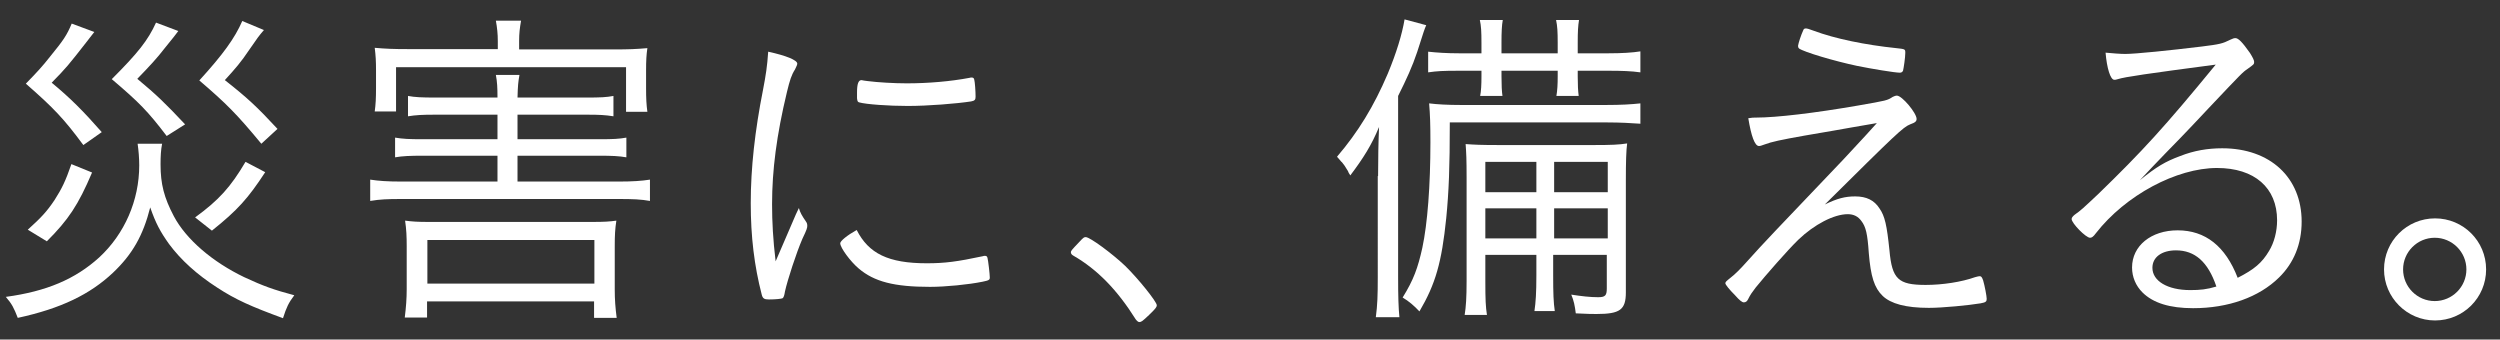
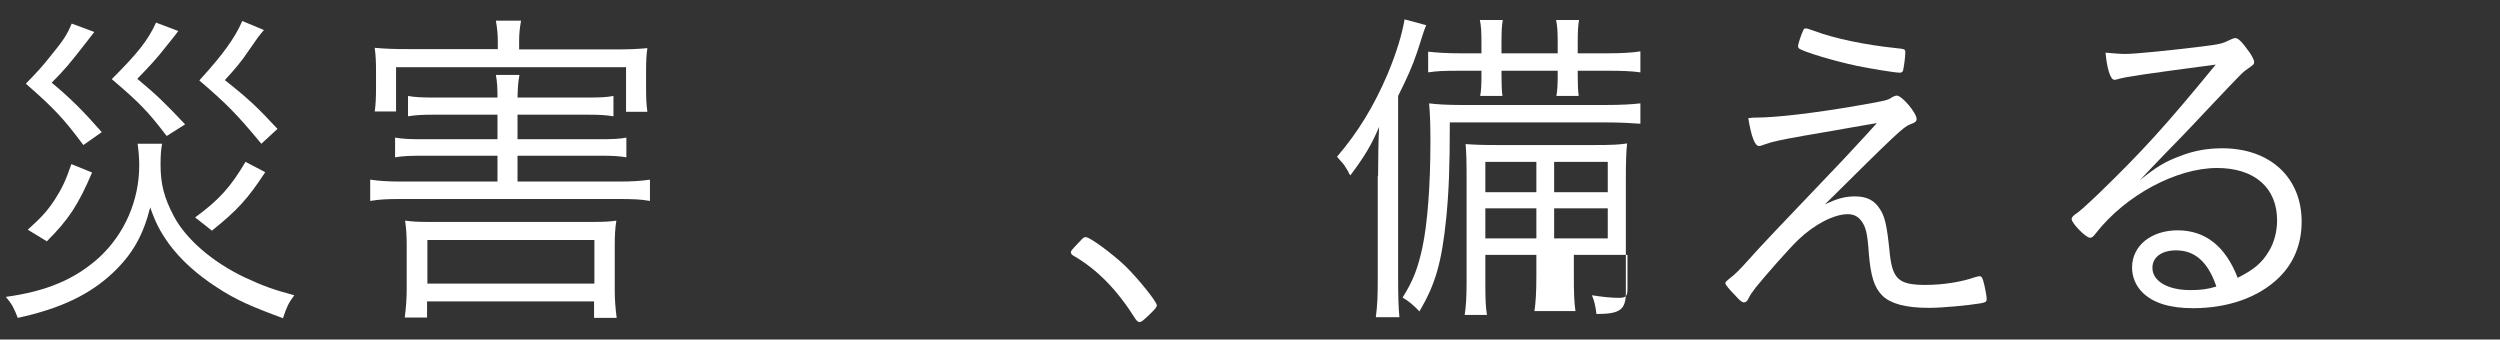
<svg xmlns="http://www.w3.org/2000/svg" version="1.1" id="レイヤー_1" x="0px" y="0px" viewBox="0 0 773.9 105.1" style="enable-background:new 0 0 773.9 105.1;" xml:space="preserve">
  <rect x="0" y="0" width="773.9" height="105.1" fill="#333333" stroke="none" />
  <style type="text/css">
	.st0{fill:#FFFFFF;}
</style>
  <g>
    <path class="st0" d="M50.2,44.4c-0.4,2-0.5,4-0.5,6.5c0,6.1,1.1,10.3,4.1,16c3.8,7.2,12,14.2,21.8,18.9c5.8,2.7,9.1,3.9,15.5,5.6   c-1.8,2.4-2.4,3.7-3.5,7.1c-9.8-3.6-14.6-5.7-20.4-9.5c-6.2-4-11.2-8.5-14.9-13.5c-2.7-3.8-4.1-6.4-5.8-11.3   C44.3,72.9,41,78.7,35,84.4c-7.1,6.7-16.1,11.1-29.5,14c-1.2-3.1-1.8-4.3-3.7-6.5c12.6-1.7,21.5-5.5,28.9-12.2   c7.9-7.3,12.4-17.7,12.4-28.5c0-2.3-0.2-4.6-0.5-6.7H50.2z M29.2,9.9c-0.9,1.2-1.7,2.1-2.1,2.7c-6.1,7.8-6.5,8.3-11.1,13   c5.7,4.7,9.8,8.8,15.5,15.3l-5.7,4c-6-8.1-9.1-11.4-17.8-19c3.4-3.5,5.1-5.3,7.6-8.5c4-4.9,5.1-6.5,6.6-10.1L29.2,9.9z M28.5,53.4   c-4.3,10.1-7.3,14.6-14,21.3l-5.9-3.6c4.1-3.7,5.9-5.6,8.3-9.2c2.3-3.6,3.4-5.9,5.2-11.1L28.5,53.4z M55.2,9.6   C54,11.2,54,11.2,51,14.9c-2.3,3-4.7,5.6-8.5,9.5c6,5,8.6,7.5,14.8,14.1l-5.7,3.6c-5.8-7.6-8.4-10.3-17-17.6   c8.1-8.1,11.2-12,13.7-17.5L55.2,9.6z M82.1,53.3c-5.3,8.1-8.5,11.7-16.5,18.1l-5.2-4.1c7.4-5.4,11-9.4,15.6-17.2L82.1,53.3z    M81.7,9.3c-1.7,2-1.7,2-4.6,6.2c-2.4,3.6-4.2,5.7-7.5,9.3c7,5.5,10,8.3,16.3,15.1l-5,4.6c-7.7-9.3-10.8-12.4-19.2-19.6   c7.3-8,11-13.1,13.3-18.4L81.7,9.3z" />
    <path class="st0" d="M181.7,30.2c4.1,0,6.1-0.1,8.2-0.5V36c-2.5-0.4-4.4-0.5-8.2-0.5h-21.5v7.6h25.4c4.2,0,6.1-0.1,8.3-0.5v6.1   c-2.2-0.4-4.6-0.5-8.3-0.5h-25.4v8h31.4c4.2,0,7.1-0.2,9.6-0.6v6.6c-2.8-0.5-5.3-0.6-9.6-0.6h-67.4c-4.3,0-6.6,0.1-9.6,0.6v-6.6   c2.5,0.4,5.4,0.6,9.6,0.6h29.8v-8h-23.2c-3.7,0-6.3,0.1-8.5,0.5v-6.1c2.4,0.4,4.3,0.5,8.5,0.5h23.2v-7.6h-19.3   c-3.9,0-5.9,0.1-8.4,0.5v-6.3c2.1,0.4,4.4,0.5,8.4,0.5h19.3c0-3.1-0.1-4.9-0.5-7h7.3c-0.4,2.3-0.5,3.3-0.6,7H181.7z M154.1,12.7   c0-2.2-0.2-4.1-0.6-6.3h7.8c-0.4,2.3-0.6,3.9-0.6,6.3v2.6h29.5c4.3,0,6.9-0.1,10.2-0.4c-0.3,2.1-0.4,3.8-0.4,6.9v5.6   c0,3.1,0.1,5,0.4,7.2h-6.6V20.8h-71.2v13.7h-6.6c0.3-2.2,0.4-4.1,0.4-7.2v-5.6c0-2.8-0.1-4.5-0.4-6.9c3.4,0.3,5.8,0.4,10.2,0.4   h27.9V12.7z M132.3,98.3h-7c0.4-3.2,0.6-5.9,0.6-8.8V76.3c0-3.1-0.1-5.3-0.5-8c2.3,0.3,3.9,0.4,7.2,0.4h50.9c3.4,0,5.2-0.1,7.3-0.4   c-0.4,2.6-0.5,4.5-0.5,8v13.3c0,3.2,0.2,5.7,0.6,8.8h-7v-5.1h-51.7V98.3z M132.3,87.8H184V74.3h-51.7V87.8z" />
-     <path class="st0" d="M244.2,71.4c2.4-5.6,2.4-5.6,3.1-7c0.4,1.4,0.9,2.3,2.2,4.2c0.3,0.4,0.4,0.8,0.4,1.3c0,0.6-0.1,1.1-1.5,4   c-1.9,4.4-4.6,12.7-5.4,16.3c-0.2,1.3-0.4,1.8-0.7,2.1c-0.3,0.2-2.2,0.4-4.3,0.4c-1.4,0-1.9-0.3-2.2-1.5   c-2.3-8.9-3.4-17.9-3.4-28.3c0-10.9,1.3-22.5,3.8-35.1c0.9-4.7,1.3-7.3,1.6-11.8c5.5,1.2,9,2.6,9,3.7c0,0.3-0.2,0.8-0.7,1.8   c-1.1,1.7-1.6,3.3-2.5,7c-3.2,13.3-4.6,24.2-4.6,34.7c0,5.5,0.3,11,1.1,17.7L244.2,71.4z M286.9,81.5c5.6,0,9.4-0.5,17.4-2.2   c0.2-0.1,0.4-0.1,0.6-0.1c0.5,0,0.7,0.2,0.8,0.7c0.2,0.7,0.7,5,0.7,6c0,0.7-0.2,0.9-2.2,1.3c-4.4,0.9-11.5,1.6-16.3,1.6   c-11.1,0-17.3-1.6-22.1-5.7c-2.5-2.1-5.7-6.4-5.7-7.8c0-0.7,2.2-2.5,5.1-4.1C268.9,78.5,275,81.5,286.9,81.5z M268.6,25.1   c3.1,0.4,8.2,0.7,12.1,0.7c6.6,0,13.6-0.6,19.4-1.7c0.4-0.1,0.4-0.1,0.7-0.1c0.5,0,0.7,0.2,0.8,0.7c0.2,0.7,0.4,3.6,0.4,5.2   c0,0.9-0.2,1.3-1.4,1.5c-4.6,0.7-13.3,1.4-19.6,1.4c-5.9,0-12.9-0.5-15-1.1c-0.5-0.1-0.6-0.4-0.7-1.3c0-0.4,0-0.7,0-1.2   c0-0.2,0-0.4,0-0.5c0-2.7,0.4-3.9,1.4-3.9C267.1,24.9,267.7,25,268.6,25.1z" />
    <path class="st0" d="M334.2,74.8c1.2-1.3,1.4-1.4,1.9-1.4c1.3,0,8.2,5.1,12.2,8.9c4,3.9,9.8,11.1,9.8,12.2c0,0.5-0.3,1-2.4,3   c-2,1.9-2.4,2.2-3,2.2c-0.3,0-0.6-0.2-1.1-0.8c-5.7-9.1-11.9-15.5-19.4-19.8c-0.5-0.3-0.7-0.6-0.7-1.1   C331.6,77.6,331.7,77.4,334.2,74.8z" />
-     <path class="st0" d="M426.6,54.5c0-5.2,0.1-10.7,0.3-15.2c-2.3,5.6-4.9,9.7-8.9,15c-0.3-0.5-0.6-0.9-0.7-1.3   c-1.1-1.8-1.1-1.8-1.9-2.8c-0.1,0-0.4-0.4-1-1.1c-0.2-0.2-0.4-0.4-0.5-0.6c6.5-7.6,11.4-15.6,15.7-25.7c2.7-6.5,4.4-12.1,5.2-16.8   l6.7,1.8c-0.6,1.4-0.6,1.4-2.8,8.3c-1.5,4.5-3.3,8.4-5.9,13.6v56c0,5.9,0.1,9.5,0.4,12.5h-7.3c0.5-3.9,0.6-6.6,0.6-12.4V54.5z    M507.8,38.3c-2.8-0.2-6.3-0.4-10.2-0.4h-48.8c0,14-0.3,21.4-1.1,29.6c-1.4,13.7-3.3,20.4-8.3,28.9c-1.7-1.8-3.2-3.1-5.2-4.3   c3.4-5.5,4.7-9.1,6.1-15.4c1.6-7.5,2.5-19.3,2.5-32.7c0-5.3-0.1-8.5-0.4-12c2.4,0.3,5.6,0.5,10,0.5H497c5,0,8-0.2,10.8-0.5V38.3z    M451.6,21.9c-5,0-6.7,0.1-9.5,0.5V16c2.8,0.3,5.8,0.5,9.5,0.5h7v-3.3c0-3.4-0.1-5.2-0.5-7h7.1c-0.3,1.6-0.4,3.7-0.4,7v3.3h17.4   v-3.3c0-3.4-0.1-5.1-0.5-7h7.1c-0.3,1.8-0.4,3.6-0.4,7v3.3h9.6c4,0,7.4-0.2,9.8-0.6v6.5c-2.8-0.4-5.8-0.5-9.8-0.5h-9.6v1.8   c0,2.8,0.1,4.4,0.3,6h-6.9c0.3-1.8,0.4-3.5,0.4-6.1v-1.7h-17.4v1.7c0,2.8,0.1,4.7,0.3,6.1h-6.9c0.3-1.5,0.4-3.6,0.4-6v-1.8H451.6z    M459.8,78.9v8.1c0,5.8,0.1,7.9,0.5,10.5h-6.9c0.4-2.5,0.6-5.3,0.6-10.5V55c0-5.8-0.1-7.6-0.3-10.4c2.8,0.2,4.7,0.3,10.1,0.3h29.7   c5.2,0,7.7-0.1,10.2-0.5c-0.3,2.2-0.4,5.7-0.4,11.4v34.7c0,5.4-1.8,6.7-9.1,6.7c-1.6,0-2.2,0-6.4-0.2c-0.3-2.4-0.6-3.9-1.4-5.8   c3.2,0.5,5.9,0.8,8.3,0.8c2.2,0,2.7-0.5,2.7-2.7V78.9h-16.6v6.4c0,5.5,0.1,8.3,0.5,11H475c0.4-2.7,0.6-5.7,0.6-11v-6.4H459.8z    M475.6,50.1h-15.8v9.4h15.8V50.1z M475.6,64.5h-15.8v9.3h15.8V64.5z M497.7,59.5v-9.4h-16.6v9.4H497.7z M497.7,73.8v-9.3h-16.6   v9.3H497.7z" />
+     <path class="st0" d="M426.6,54.5c0-5.2,0.1-10.7,0.3-15.2c-2.3,5.6-4.9,9.7-8.9,15c-0.3-0.5-0.6-0.9-0.7-1.3   c-1.1-1.8-1.1-1.8-1.9-2.8c-0.1,0-0.4-0.4-1-1.1c-0.2-0.2-0.4-0.4-0.5-0.6c6.5-7.6,11.4-15.6,15.7-25.7c2.7-6.5,4.4-12.1,5.2-16.8   l6.7,1.8c-0.6,1.4-0.6,1.4-2.8,8.3c-1.5,4.5-3.3,8.4-5.9,13.6v56c0,5.9,0.1,9.5,0.4,12.5h-7.3c0.5-3.9,0.6-6.6,0.6-12.4V54.5z    M507.8,38.3c-2.8-0.2-6.3-0.4-10.2-0.4h-48.8c0,14-0.3,21.4-1.1,29.6c-1.4,13.7-3.3,20.4-8.3,28.9c-1.7-1.8-3.2-3.1-5.2-4.3   c3.4-5.5,4.7-9.1,6.1-15.4c1.6-7.5,2.5-19.3,2.5-32.7c0-5.3-0.1-8.5-0.4-12c2.4,0.3,5.6,0.5,10,0.5H497c5,0,8-0.2,10.8-0.5V38.3z    M451.6,21.9c-5,0-6.7,0.1-9.5,0.5V16c2.8,0.3,5.8,0.5,9.5,0.5h7v-3.3c0-3.4-0.1-5.2-0.5-7h7.1c-0.3,1.6-0.4,3.7-0.4,7v3.3h17.4   v-3.3c0-3.4-0.1-5.1-0.5-7h7.1c-0.3,1.8-0.4,3.6-0.4,7v3.3h9.6c4,0,7.4-0.2,9.8-0.6v6.5c-2.8-0.4-5.8-0.5-9.8-0.5h-9.6v1.8   c0,2.8,0.1,4.4,0.3,6h-6.9c0.3-1.8,0.4-3.5,0.4-6.1v-1.7h-17.4v1.7c0,2.8,0.1,4.7,0.3,6.1h-6.9c0.3-1.5,0.4-3.6,0.4-6v-1.8H451.6z    M459.8,78.9v8.1c0,5.8,0.1,7.9,0.5,10.5h-6.9c0.4-2.5,0.6-5.3,0.6-10.5V55c0-5.8-0.1-7.6-0.3-10.4c2.8,0.2,4.7,0.3,10.1,0.3h29.7   c5.2,0,7.7-0.1,10.2-0.5c-0.3,2.2-0.4,5.7-0.4,11.4v34.7c0,5.4-1.8,6.7-9.1,6.7c-0.3-2.4-0.6-3.9-1.4-5.8   c3.2,0.5,5.9,0.8,8.3,0.8c2.2,0,2.7-0.5,2.7-2.7V78.9h-16.6v6.4c0,5.5,0.1,8.3,0.5,11H475c0.4-2.7,0.6-5.7,0.6-11v-6.4H459.8z    M475.6,50.1h-15.8v9.4h15.8V50.1z M475.6,64.5h-15.8v9.3h15.8V64.5z M497.7,59.5v-9.4h-16.6v9.4H497.7z M497.7,73.8v-9.3h-16.6   v9.3H497.7z" />
    <path class="st0" d="M543.6,36.4c6.3,0,18.1-1.4,31.4-3.7c9.2-1.6,9.2-1.6,10.9-2.7c0.4-0.2,0.9-0.4,1.3-0.4c1.6,0,6.1,5.4,6.1,7.2   c0,0.7-0.3,1.1-2,1.7c-2.2,0.9-4.1,2.7-26.4,24.8c3.9-1.9,6.3-2.5,9.4-2.5c3.5,0,5.9,1.2,7.5,3.7c1.7,2.4,2.3,5.3,3.1,13   c0.8,8.9,2.7,10.7,11.2,10.7c5.2,0,11.1-0.9,15.3-2.4c0.8-0.2,1.1-0.3,1.4-0.3c0.5,0,0.7,0.2,1.1,1.3c0.5,1.7,1.1,4.9,1.1,5.7   c0,0.8-0.2,1.1-1.9,1.4c-3.6,0.6-11.7,1.4-16,1.4c-7.2,0-11.8-1.3-14.3-3.7c-2.6-2.5-3.7-6-4.3-13.3c-0.4-5.9-0.9-8.1-2.3-9.9   c-1-1.4-2.4-2.1-4.2-2.1c-4.3,0-10.4,3.2-15.3,7.9c-3.3,3.2-10.2,11.1-13.2,14.8c-1.2,1.6-1.6,2.1-2.4,3.7   c-0.3,0.6-0.7,0.9-1.3,0.9c-0.5,0-1.3-0.6-2.7-2.2c-1.8-1.8-3-3.3-3-3.7c0-0.4,0.2-0.6,1.7-1.8c1.2-0.9,3-2.7,4.6-4.5   c6.3-7,7.8-8.5,30.2-32c2.8-3.1,5.4-5.7,10.4-11.3c-2.4,0.4-2.4,0.4-8.1,1.4c-2.3,0.4-7.2,1.3-14.4,2.5c-7.3,1.3-10.1,1.9-12.2,2.7   c-1.1,0.4-1.4,0.5-1.8,0.5c-1.3,0-2.4-3.1-3.3-8.6C542.3,36.4,542.9,36.4,543.6,36.4z M558.2,9.4c0.1-0.4,0.4-0.6,0.8-0.6   c0.4,0,1.1,0.2,2.4,0.7c6.7,2.5,16,4.4,25.6,5.4c2.8,0.3,2.8,0.3,2.8,1.5c0,1.4-0.5,4.7-0.7,5.5c-0.2,0.4-0.5,0.6-1,0.6   c-1.5,0-8.8-1.2-13.2-2.1c-7.1-1.5-16.5-4.3-18-5.4c-0.2-0.2-0.3-0.4-0.3-0.8C556.7,13.4,557.5,10.9,558.2,9.4z" />
    <path class="st0" d="M657.9,16.7c3.1,0,13.9-1.1,23.7-2.3c5.6-0.7,6.4-0.9,8.8-2.1c0.8-0.4,1.2-0.5,1.6-0.5c0.9,0,2.1,1.2,4.5,4.6   c0.8,1.3,1.3,2.2,1.3,2.8c0,0.7-0.2,0.8-2,2.1c-1.6,1.1-1.6,1.1-12.2,12.3c-1.8,1.9-6.5,7-13.3,13.9c-3.6,3.8-4.3,4.4-7.9,8.3   c5.2-4.2,7.9-5.8,12.5-7.5c4.3-1.7,8.6-2.4,13-2.4c14.9,0,24.6,9.1,24.6,22.7c0,6.9-2.4,12.8-7,17.3c-6.2,6.1-15.7,9.5-26.6,9.5   c-7.2,0-12.4-1.6-15.7-4.9c-2-2-3.2-4.7-3.2-7.7c0-6.7,5.9-11.5,14.1-11.5c8.6,0,14.8,4.9,18.6,14.7c5.1-2.6,7.5-4.6,9.7-8.3   c1.6-2.6,2.5-6.1,2.5-9.5c0-10.1-7-16.2-18.6-16.2c-12.5,0-28.3,8.4-37.5,20.2c-0.8,1.1-1.3,1.4-1.8,1.4c-1.3,0-5.7-4.5-5.7-5.8   c0-0.4,0.3-0.8,0.9-1.3c2.1-1.5,2.4-1.8,7.4-6.5C663.1,46.9,670,39.4,685.9,20c-21.2,2.8-28.1,3.8-30.3,4.5   c-0.6,0.2-0.8,0.2-1.1,0.2c-1.2,0-2.3-3.6-2.7-8.4C653.9,16.5,656.4,16.7,657.9,16.7z M673.6,77.5c-4.4,0-7.3,2.1-7.3,5.4   c0,4.1,4.7,6.9,11.7,6.9c3.1,0,5.1-0.2,8.1-1.1C683.5,81,679.4,77.5,673.6,77.5z" />
-     <path class="st0" d="M769.6,83.4c0,8.8-7.1,15.8-15.8,15.8s-15.8-7.1-15.8-15.8c0-8.8,7.1-15.8,15.8-15.8S769.6,74.6,769.6,83.4z    M743.9,83.4c0,5.4,4.4,9.8,9.8,9.8s9.8-4.4,9.8-9.8c0-5.4-4.4-9.8-9.8-9.8S743.9,78,743.9,83.4z" />
  </g>
</svg>